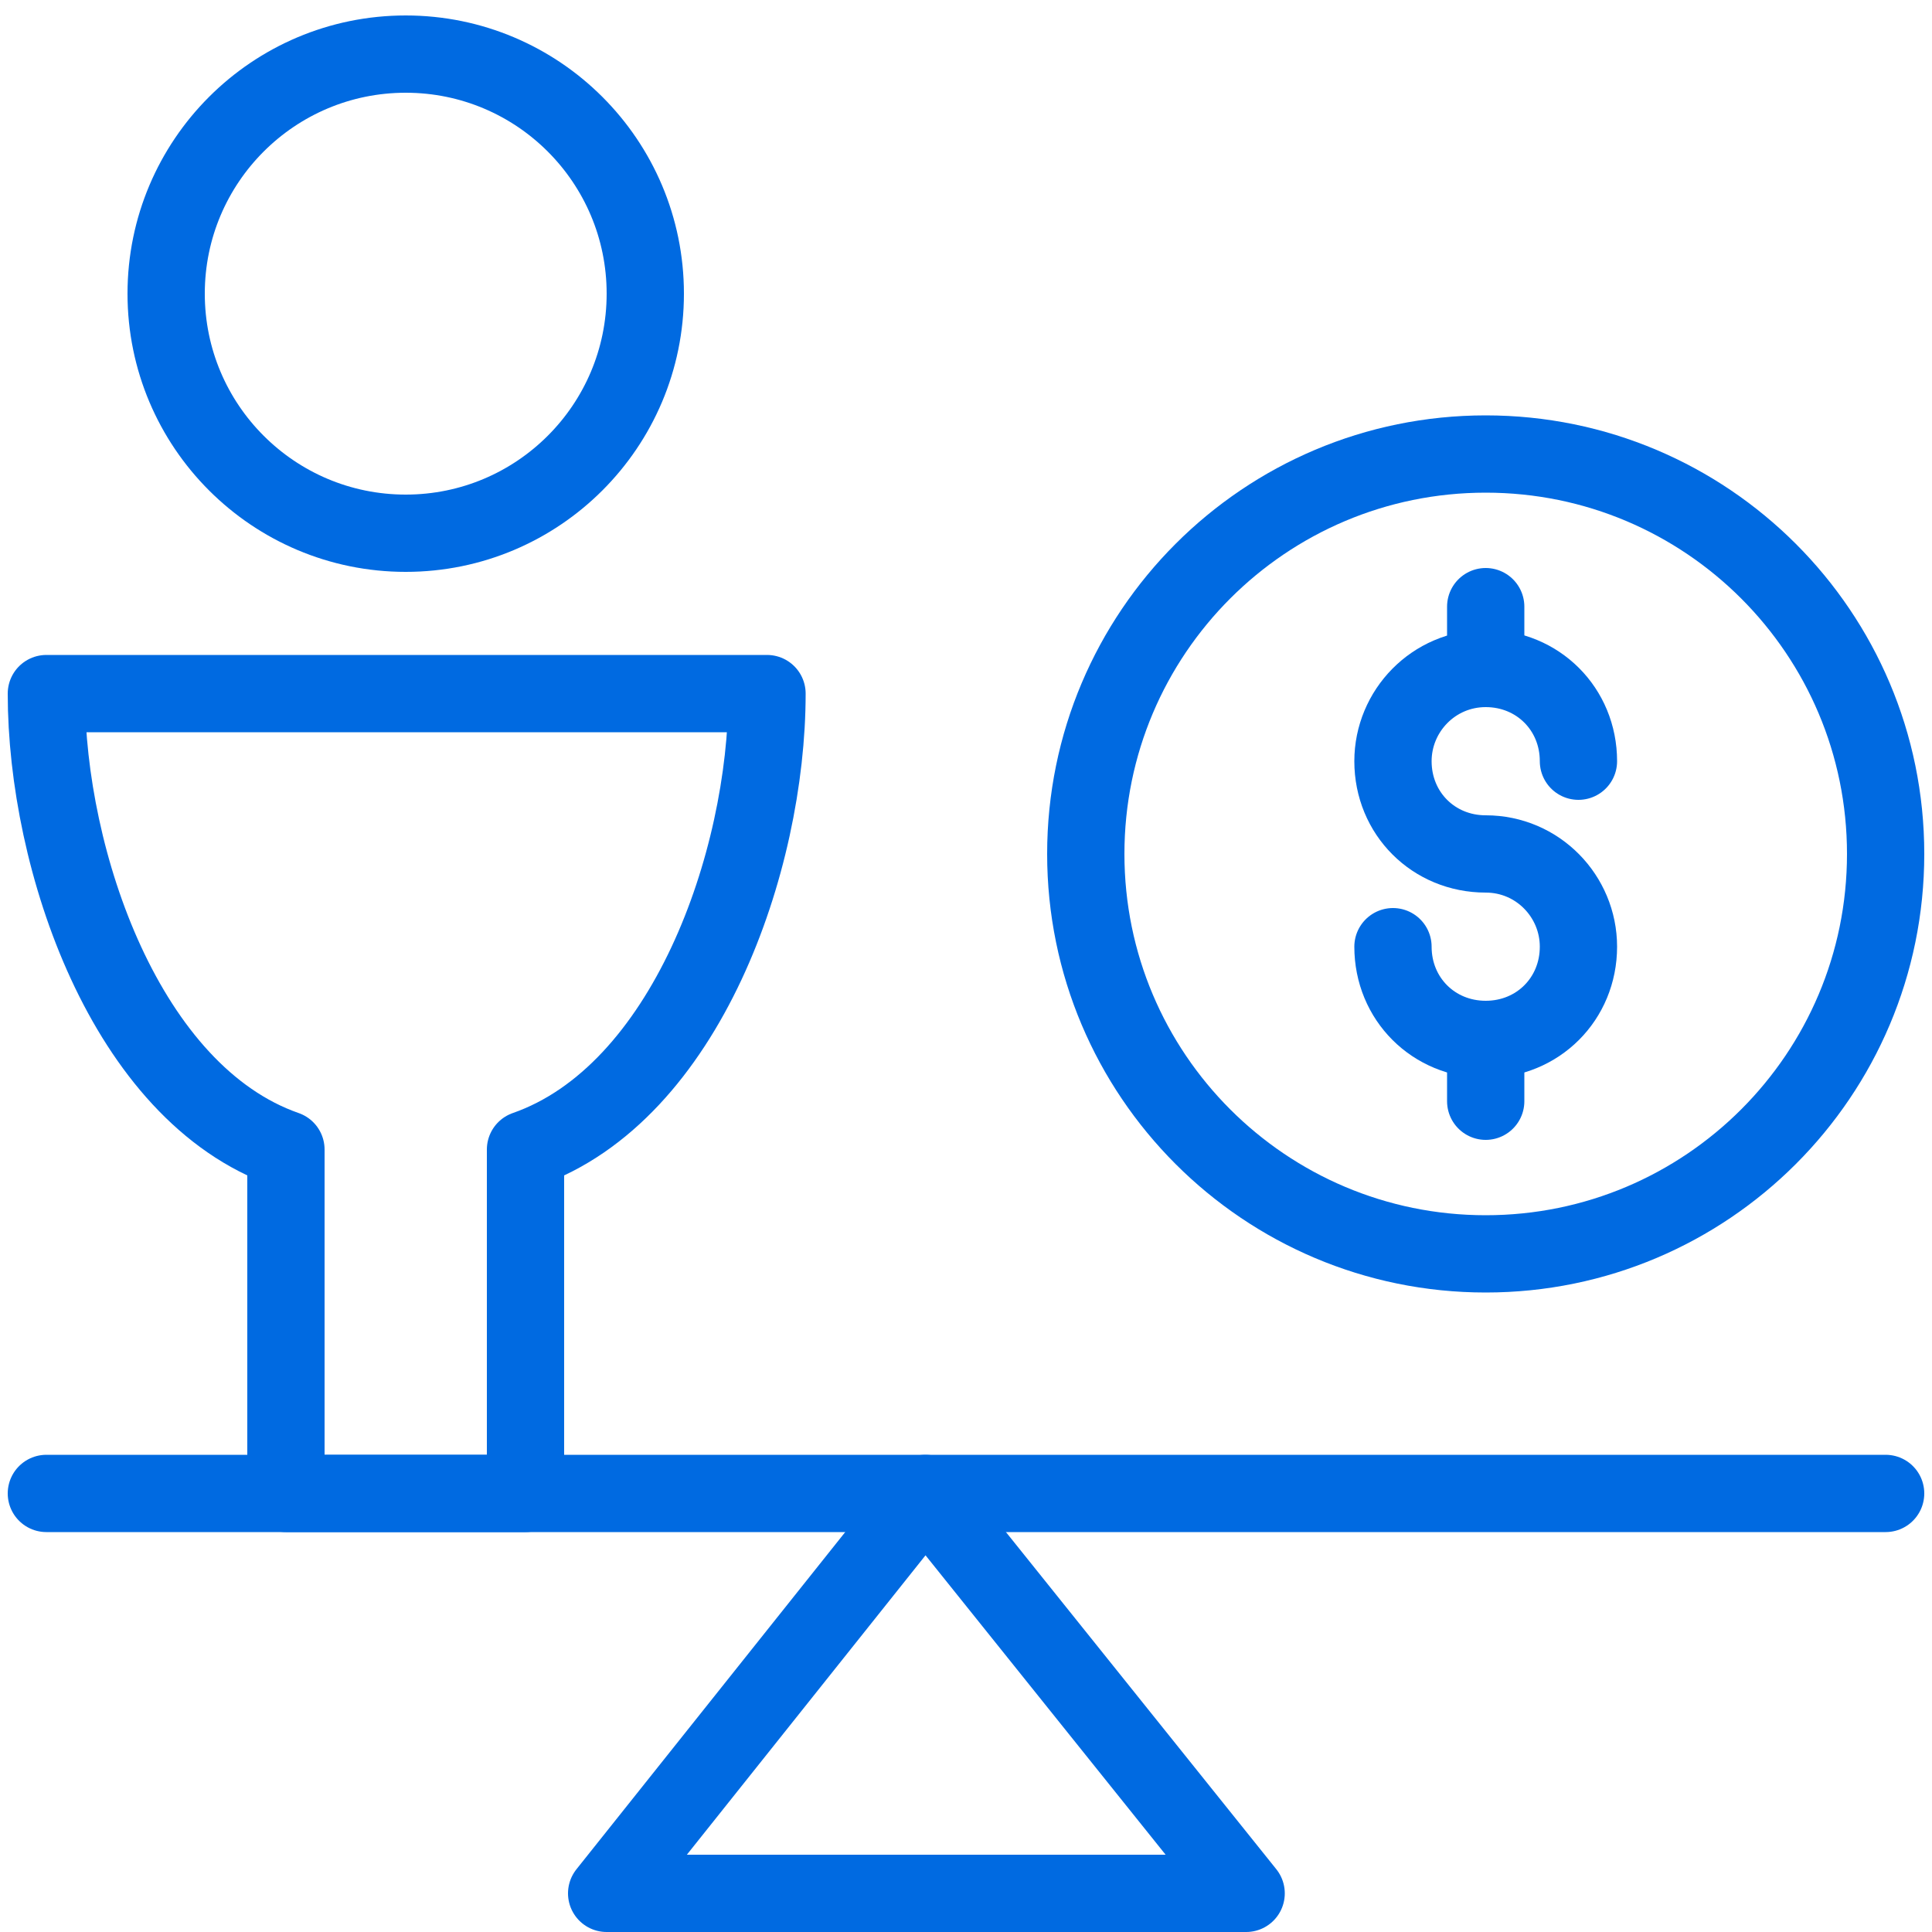
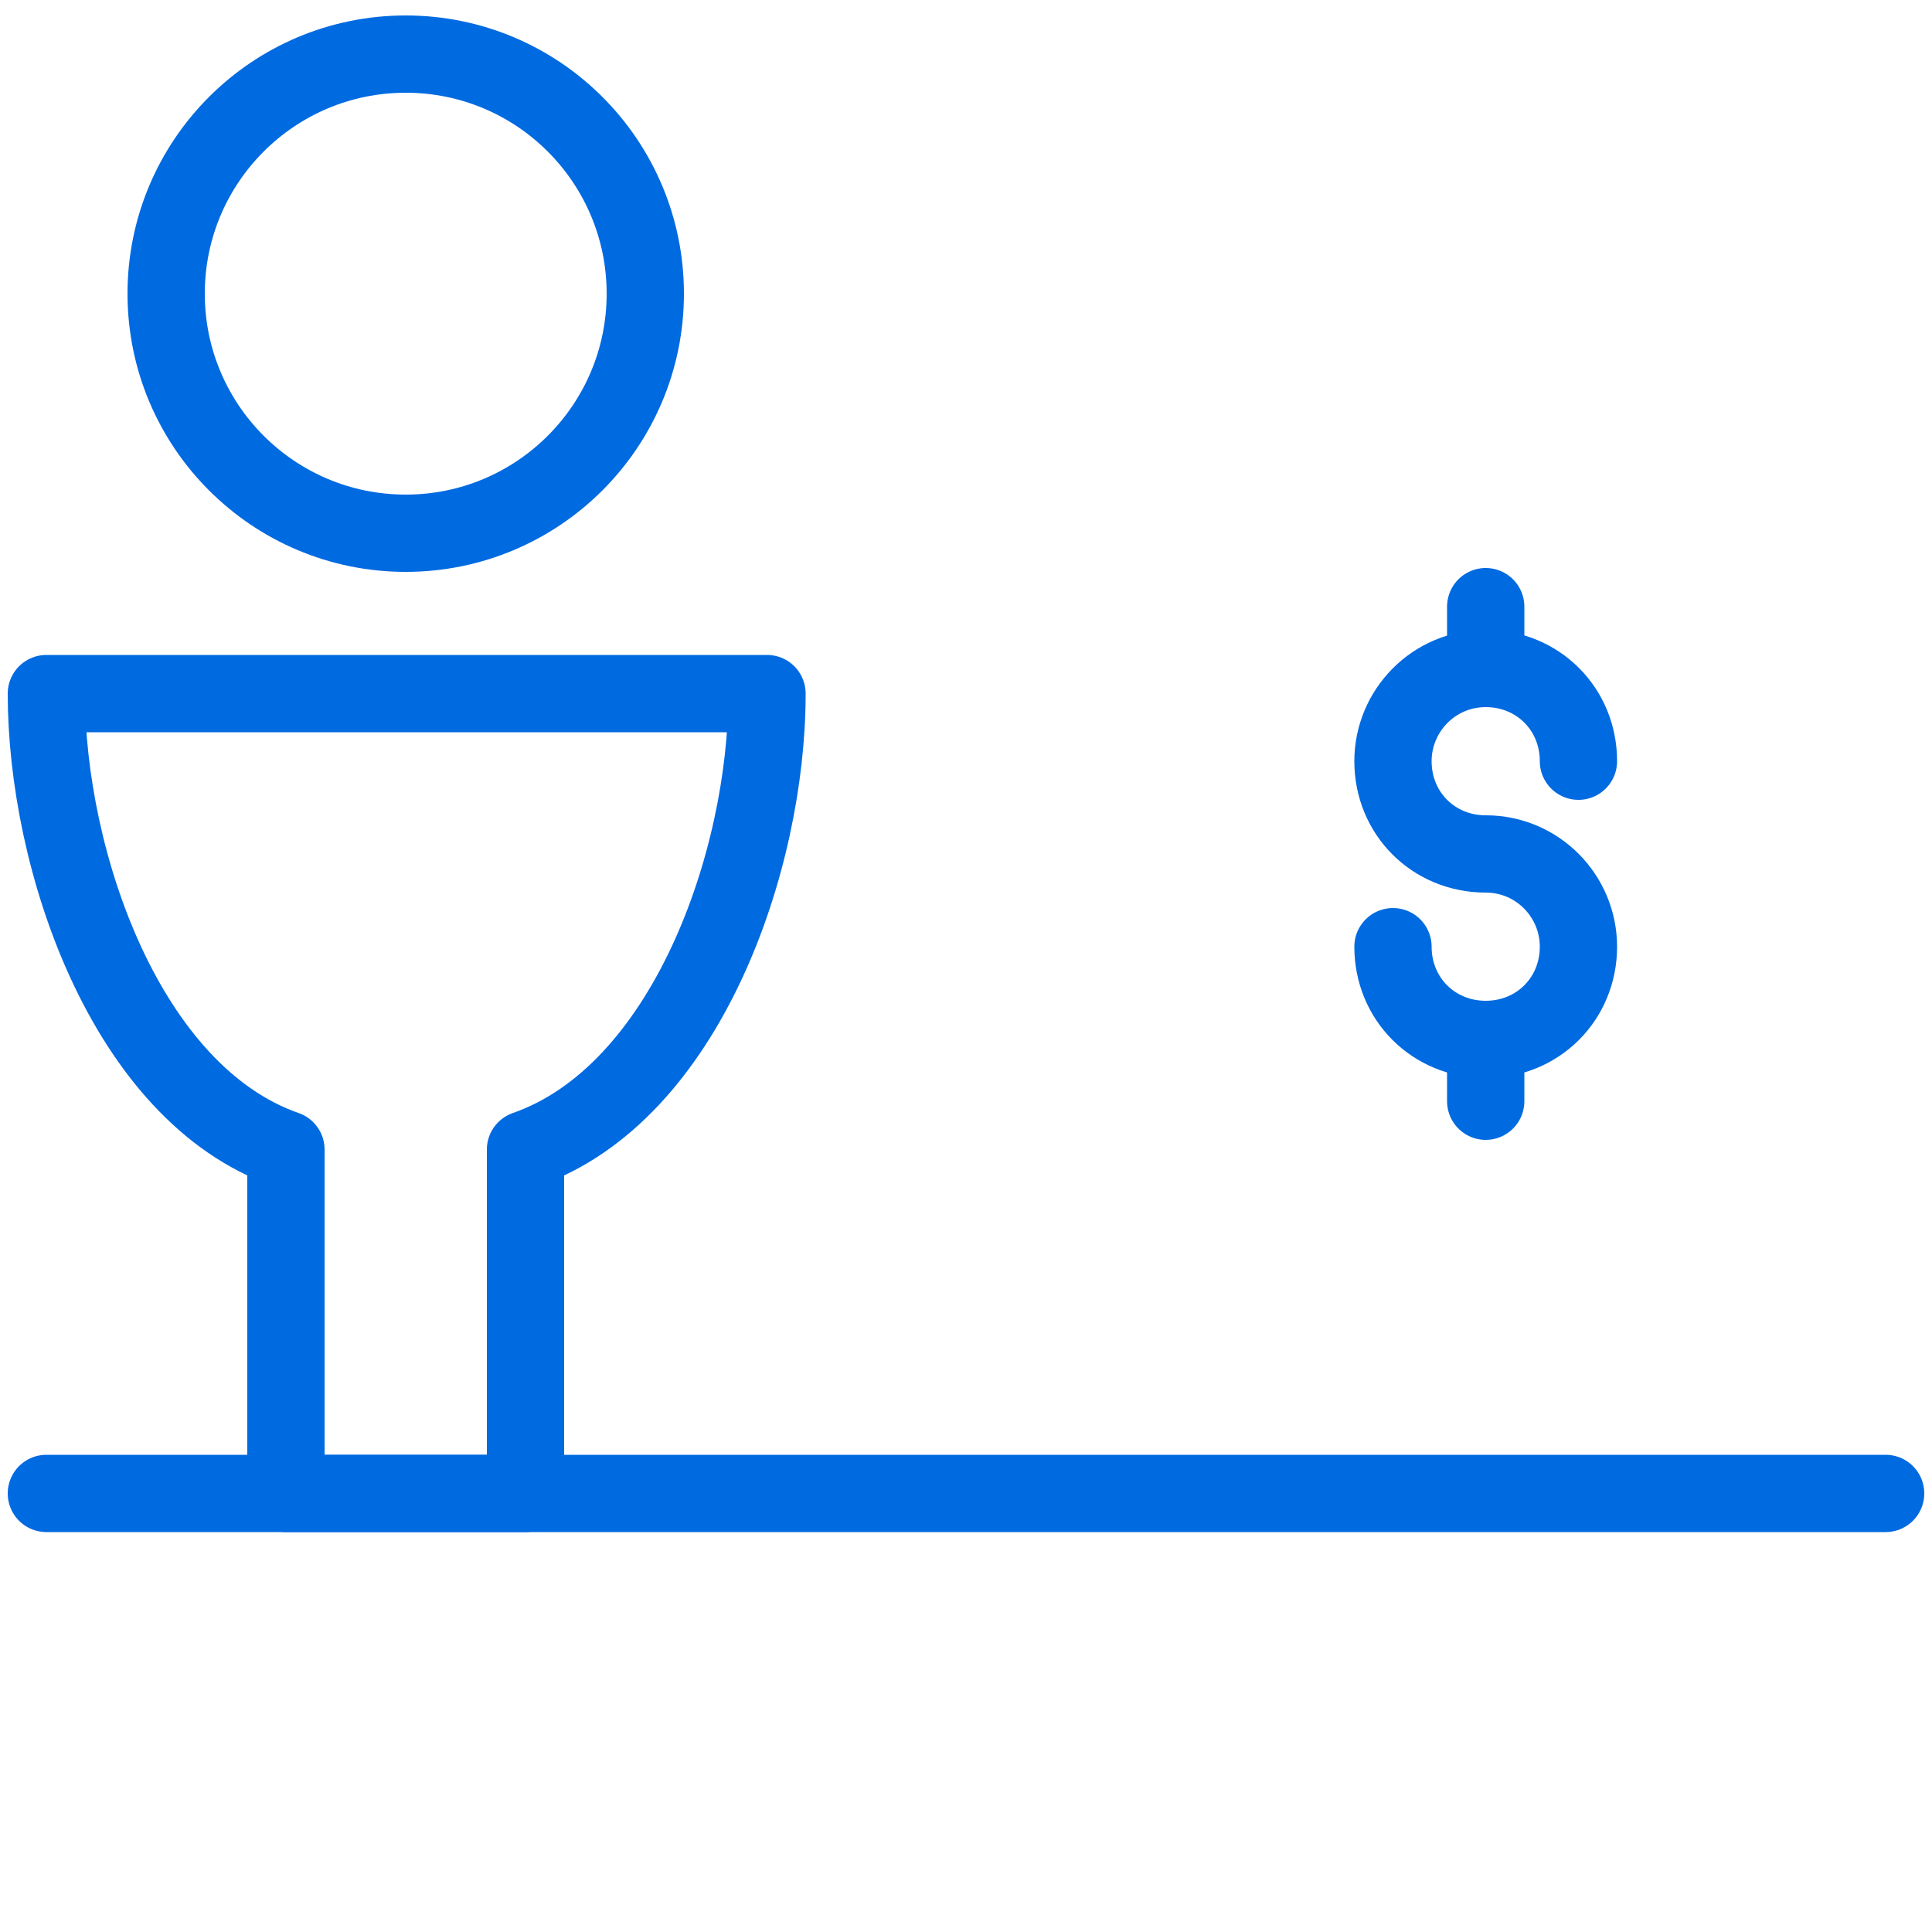
<svg xmlns="http://www.w3.org/2000/svg" width="100" height="100" viewBox="0 0 100 100" fill="none">
  <g clip-path="url(#clip0_571_3204)">
-     <path d="M47.9 77.3L31.4 98H64.5L47.9 77.3Z" stroke="#006AE1" stroke-width="4" stroke-miterlimit="10" stroke-linecap="round" stroke-linejoin="round" />
    <path d="M2.4 77.3H97.6" stroke="#006AE1" stroke-width="4" stroke-miterlimit="10" stroke-linecap="round" stroke-linejoin="round" />
-     <path d="M76.9 64.9C88.332 64.9 97.6 55.632 97.6 44.2C97.6 32.768 88.332 23.5 76.9 23.5C65.468 23.5 56.2 32.768 56.2 44.2C56.2 55.632 65.468 64.9 76.9 64.9Z" stroke="#006AE1" stroke-width="4" stroke-miterlimit="10" stroke-linejoin="round" />
    <path d="M72.1 49C72.1 51.7 74.2 53.8 76.9 53.8C79.6 53.8 81.7 51.7 81.7 49C81.7 46.4 79.6 44.2 76.9 44.2C74.2 44.2 72.1 42.1 72.1 39.4C72.1 36.8 74.2 34.6 76.9 34.6C79.6 34.6 81.7 36.7 81.7 39.4" stroke="#006AE1" stroke-width="4" stroke-miterlimit="10" stroke-linecap="round" stroke-linejoin="round" />
    <path d="M76.9 53.8V57" stroke="#006AE1" stroke-width="4" stroke-miterlimit="10" stroke-linecap="round" stroke-linejoin="round" />
    <path d="M76.9 31.4V34.6" stroke="#006AE1" stroke-width="4" stroke-miterlimit="10" stroke-linecap="round" stroke-linejoin="round" />
    <path d="M21 27.6C27.848 27.6 33.4 22.048 33.4 15.2C33.4 8.352 27.848 2.8 21 2.8C14.152 2.8 8.6 8.352 8.6 15.2C8.6 22.048 14.152 27.6 21 27.6Z" stroke="#006AE1" stroke-width="4" stroke-miterlimit="10" stroke-linecap="round" stroke-linejoin="round" />
    <path d="M39.7 35.9H2.4C2.4 44.5 6.5 56.6 14.8 59.5V77.3H27.2V59.5C35.5 56.6 39.7 44.6 39.7 35.9Z" stroke="#006AE1" stroke-width="4" stroke-miterlimit="10" stroke-linecap="round" stroke-linejoin="round" />
  </g>
  <defs>
    <clipPath id="clip0_571_3204">
      <rect width="100" height="100" fill="white" />
    </clipPath>
  </defs>
</svg>